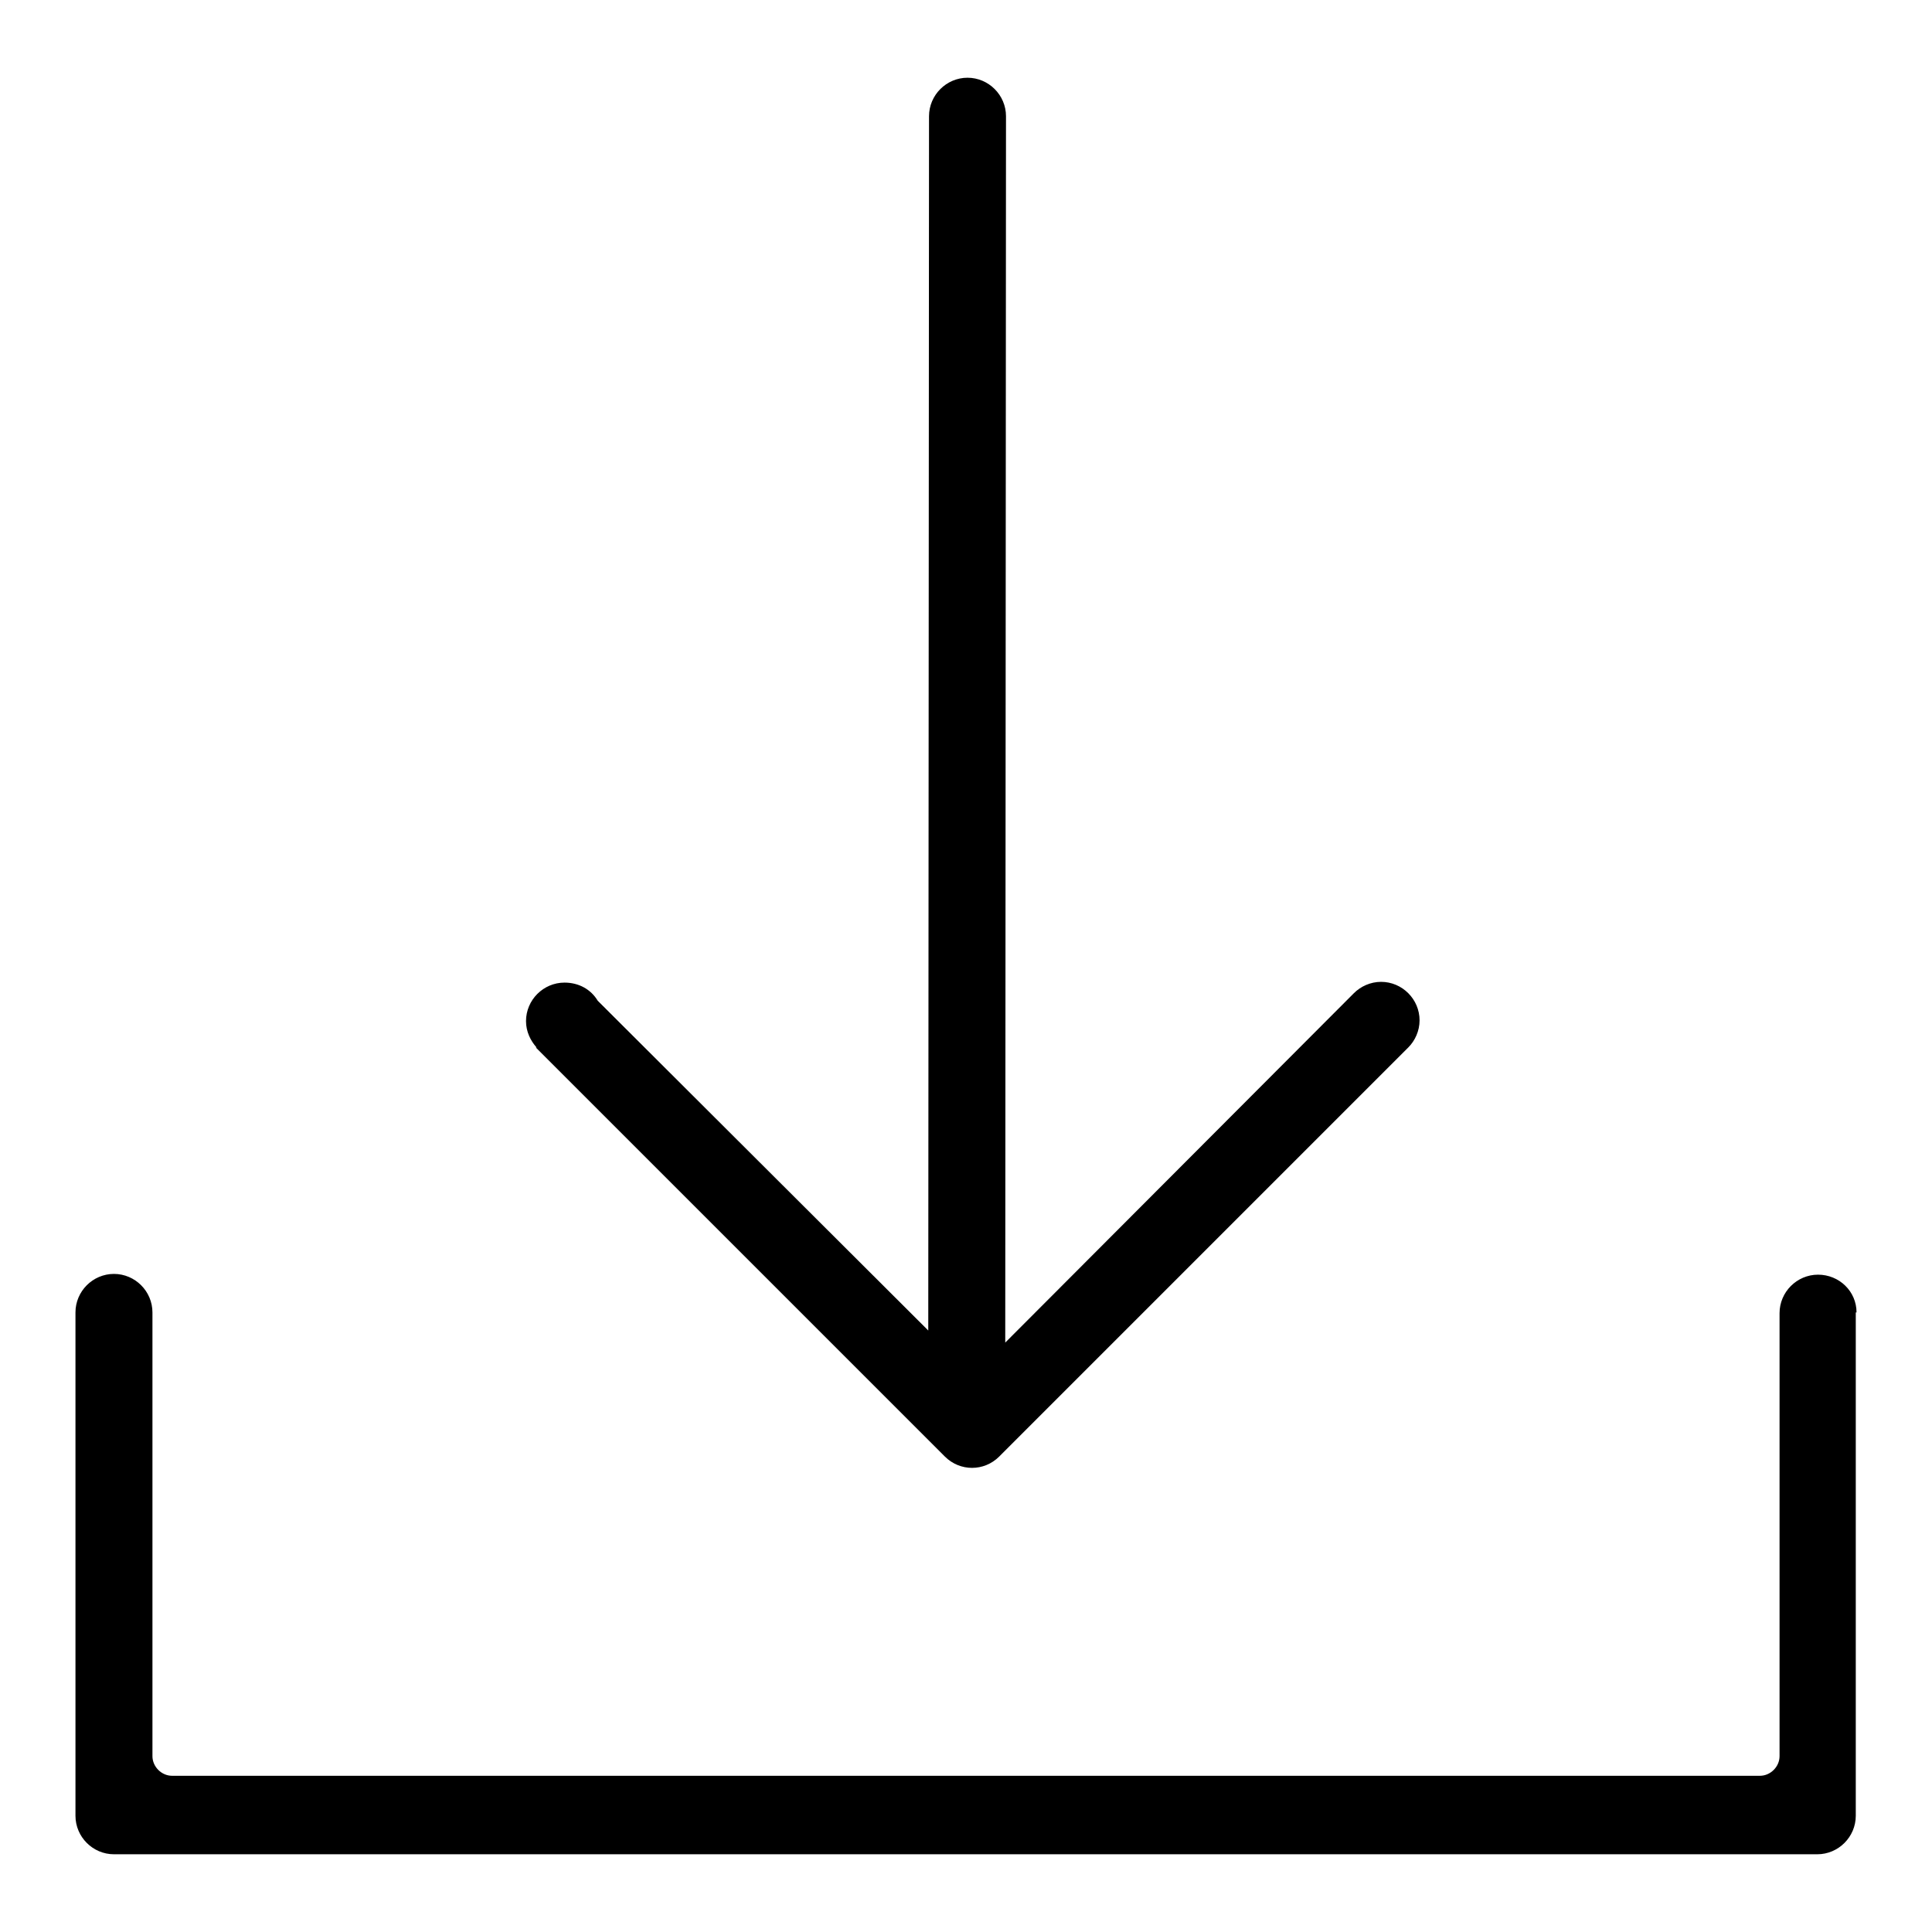
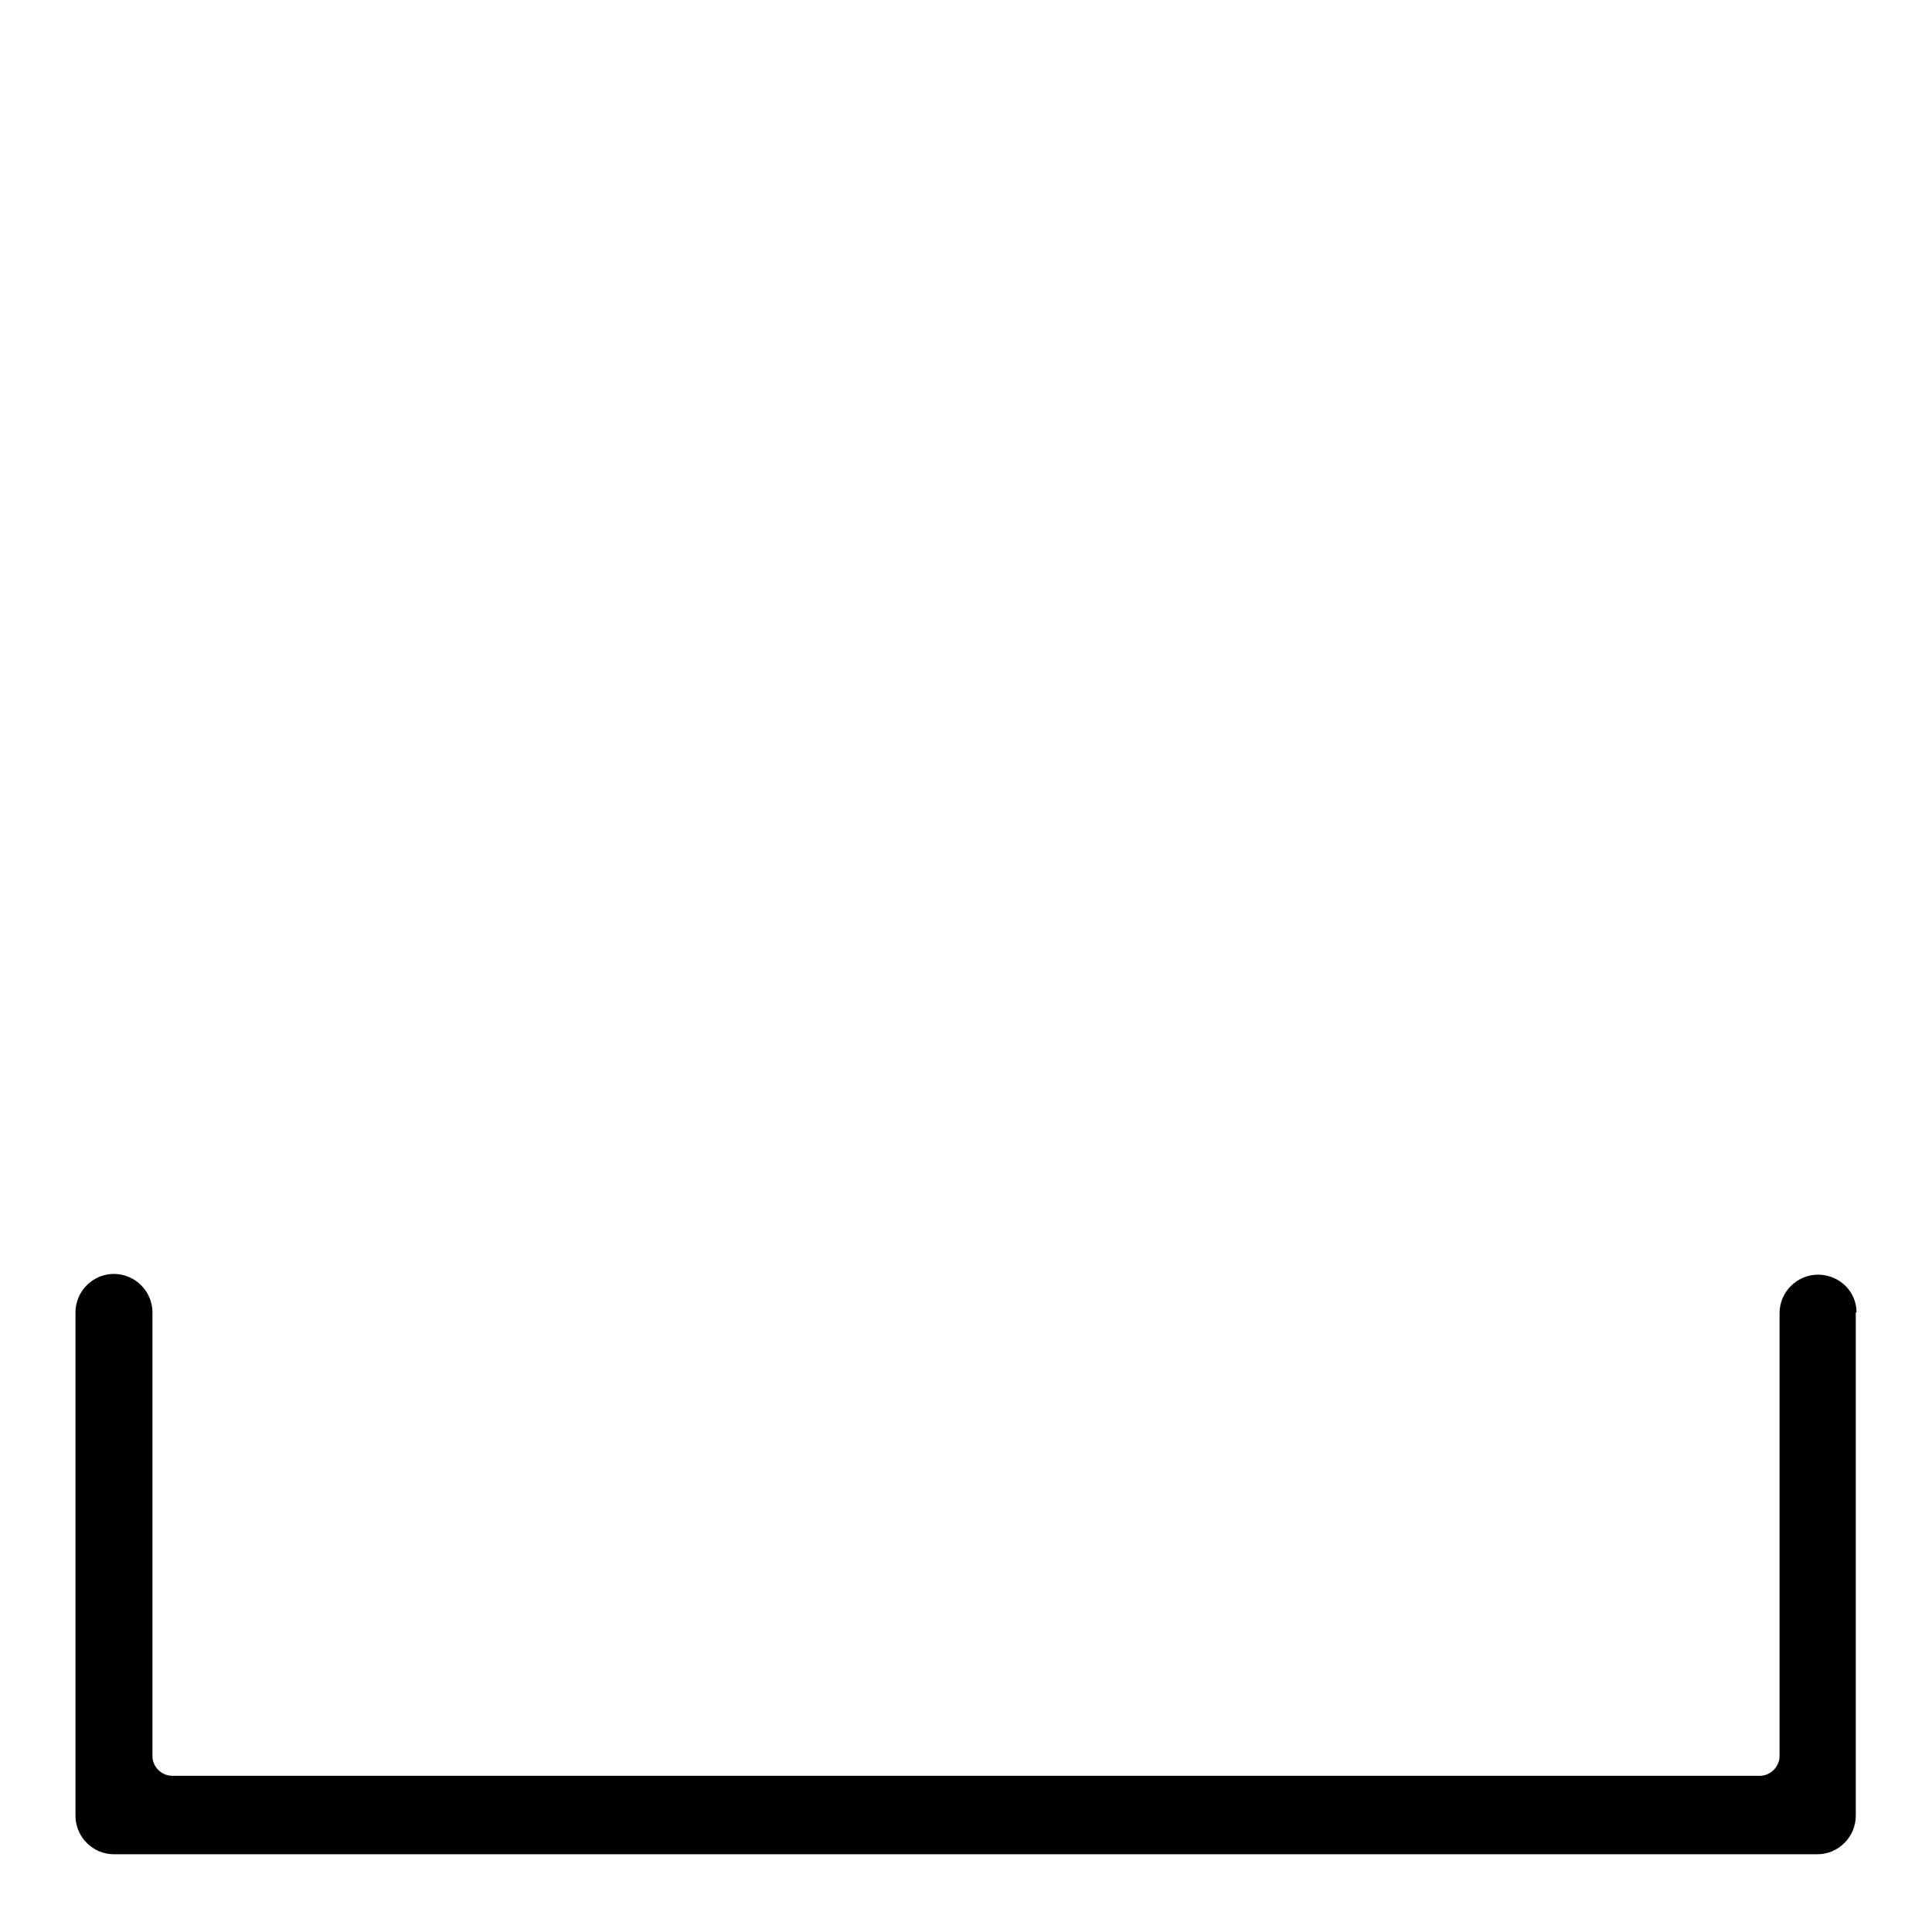
<svg xmlns="http://www.w3.org/2000/svg" version="1.1" x="0px" y="0px" viewBox="0 0 256 256" enable-background="new 0 0 256 256" xml:space="preserve">
  <g>
    <g>
      <path fill="#000000" d="M246,173.9c0-2.8-2.3-5-5.1-5c-2.8,0-5.1,2.3-5.1,5.1c0,0.2,0,0.5,0,0.7v58c0,1.4-1.2,2.6-2.6,2.6H22.8c-1.4,0-2.6-1.2-2.6-2.6v-58.8c0-2.8-2.3-5.1-5.1-5.1c-2.8,0-5.1,2.3-5.1,5.1v66.7c0,2.8,2.3,5.1,5.1,5.1h225.7c2.8,0,5.1-2.3,5.1-5.1V173.9L246,173.9z" />
-       <path fill="#000000" d="M71,138.8l54.2,54.2c2,2,5.2,2,7.2,0l54.2-54.2l0,0c0.9-0.9,1.5-2.2,1.5-3.6c0-2.8-2.3-5.1-5.1-5.1c-1.4,0-2.7,0.6-3.6,1.5l0,0l-46.2,46.3l0.1-162.5c0-2.8-2.3-5.1-5.1-5.1l0,0c-2.8,0-5.1,2.3-5.1,5.1l-0.1,160.9l-43.8-43.7c-0.9-1.5-2.5-2.4-4.4-2.4c-2.8,0-5.1,2.3-5.1,5.1c0,1.4,0.6,2.6,1.4,3.5L71,138.8z" />
    </g>
  </g>
</svg>